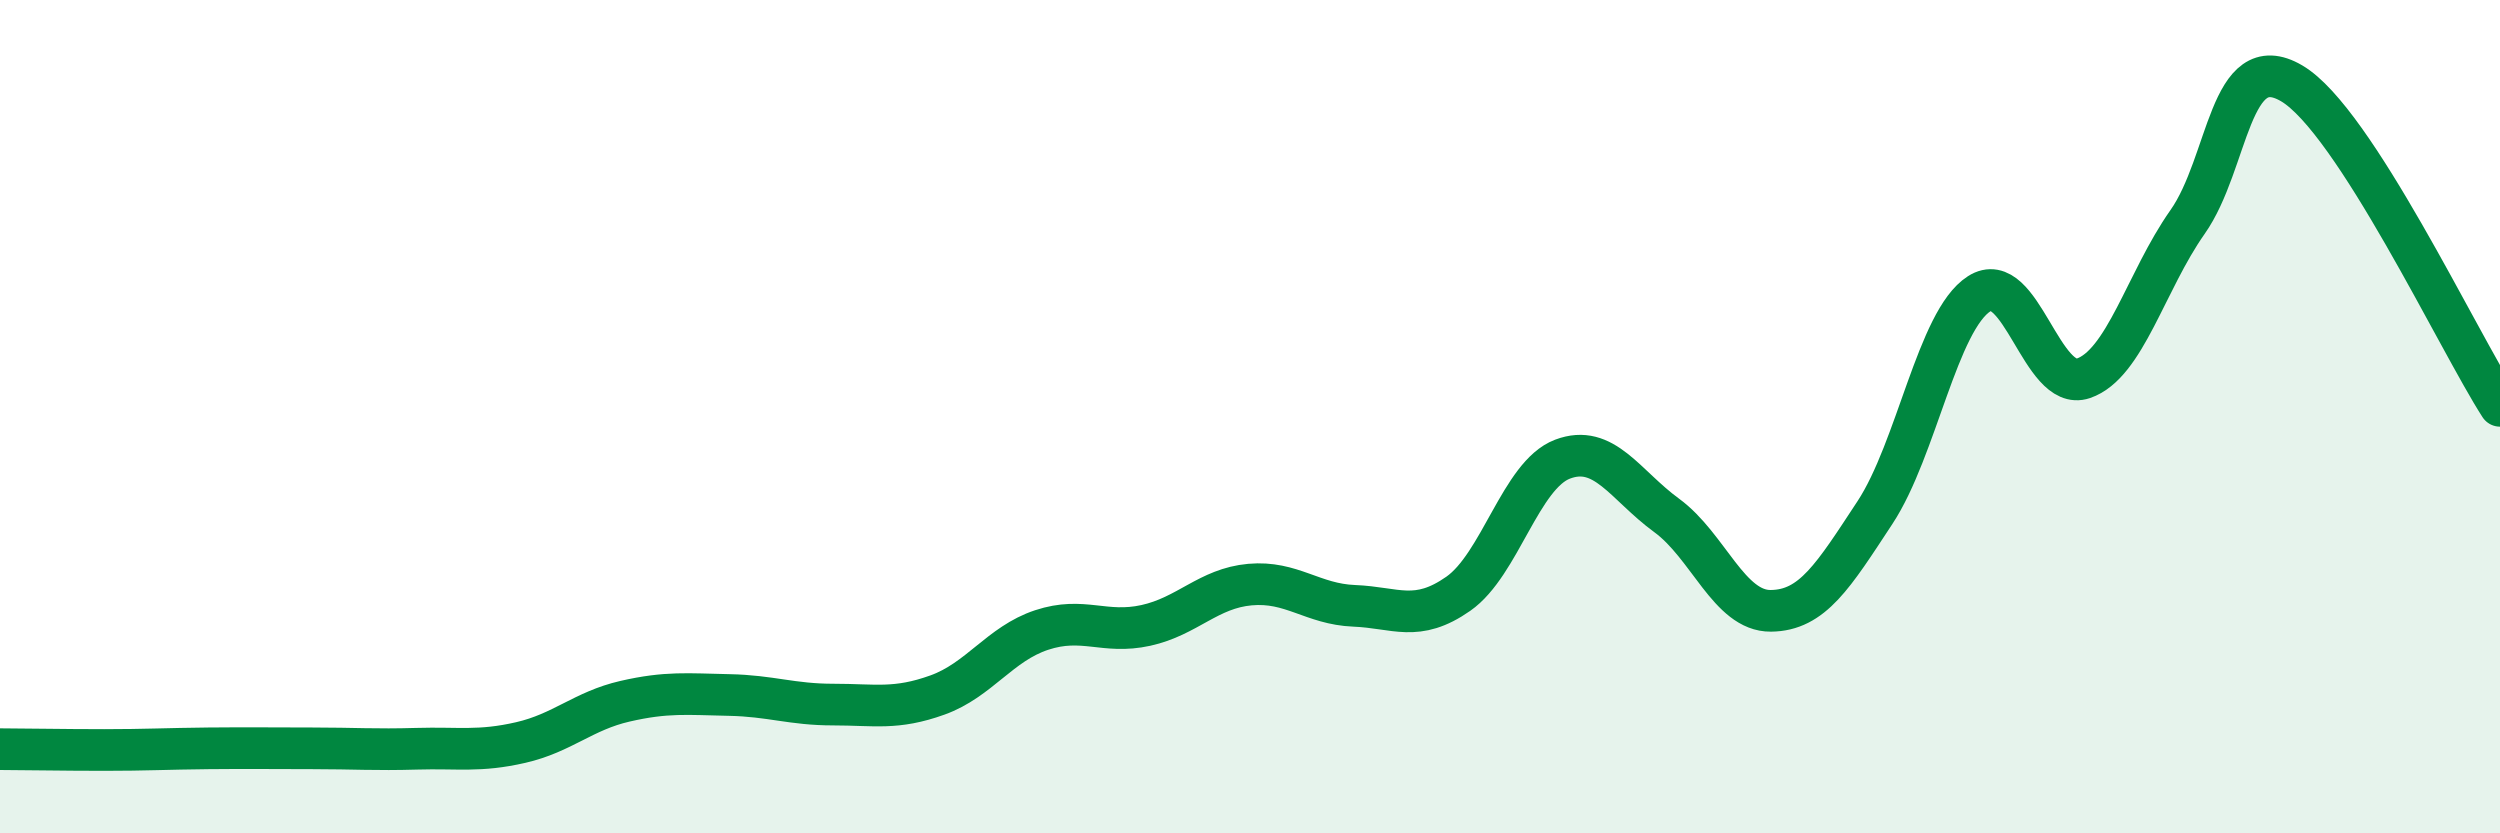
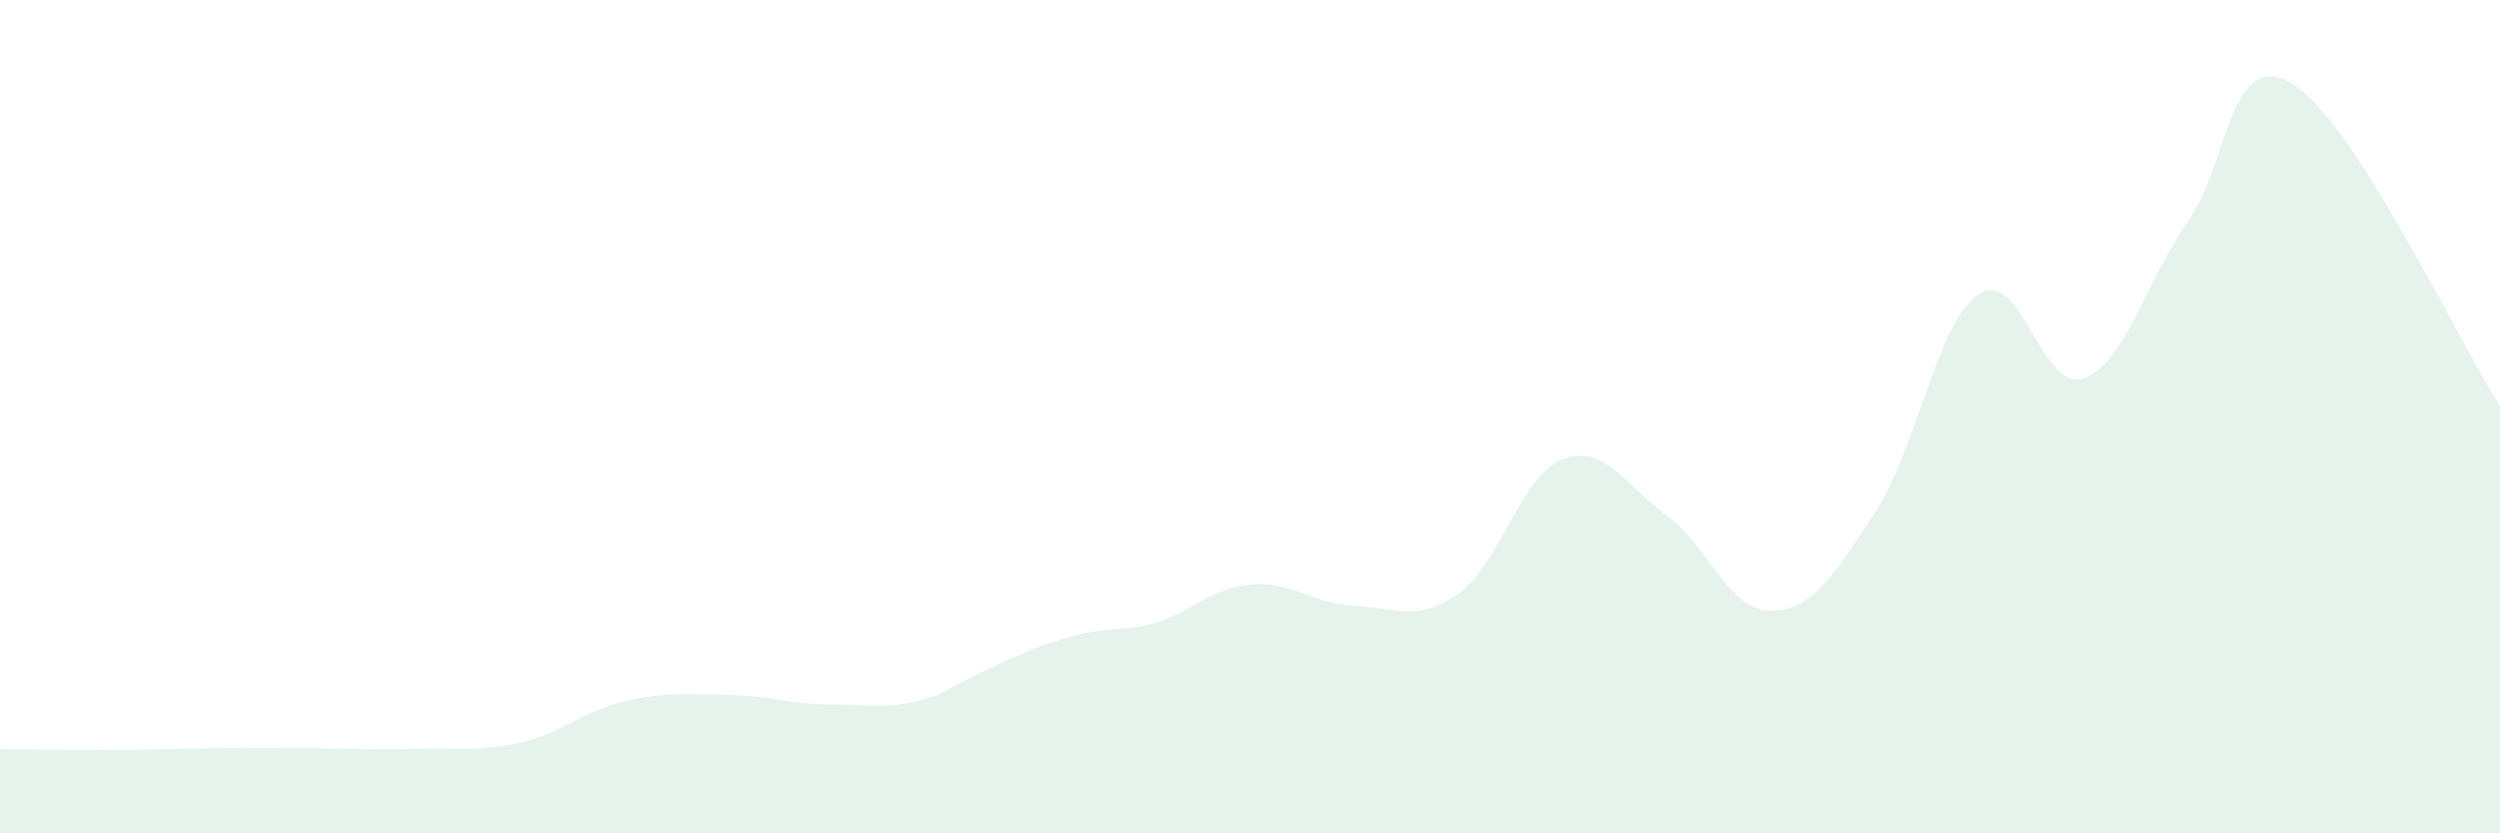
<svg xmlns="http://www.w3.org/2000/svg" width="60" height="20" viewBox="0 0 60 20">
-   <path d="M 0,17.98 C 0.5,17.98 1.5,18 2.5,18 C 3.5,18 4,17.97 5,17.96 C 6,17.95 6.5,17.96 7.5,17.96 C 8.5,17.96 9,18 10,17.97 C 11,17.94 11.5,18.05 12.5,17.82 C 13.5,17.59 14,17.06 15,16.83 C 16,16.6 16.5,16.66 17.5,16.68 C 18.5,16.7 19,16.91 20,16.91 C 21,16.91 21.5,17.04 22.5,16.68 C 23.5,16.32 24,15.45 25,15.12 C 26,14.79 26.5,15.23 27.5,15.01 C 28.5,14.79 29,14.12 30,14.03 C 31,13.94 31.5,14.5 32.5,14.54 C 33.5,14.58 34,14.95 35,14.25 C 36,13.55 36.5,11.4 37.5,11.02 C 38.5,10.64 39,11.64 40,12.37 C 41,13.1 41.5,14.67 42.5,14.66 C 43.5,14.65 44,13.82 45,12.3 C 46,10.78 46.5,7.69 47.5,7.05 C 48.5,6.41 49,9.42 50,9.08 C 51,8.74 51.5,6.75 52.5,5.33 C 53.5,3.91 53.5,1.12 55,2 C 56.5,2.88 59,8.19 60,9.74L60 20L0 20Z" fill="#008740" opacity="0.1" stroke-linecap="round" stroke-linejoin="round" />
-   <path d="M 0,17.98 C 0.5,17.98 1.5,18 2.5,18 C 3.5,18 4,17.97 5,17.96 C 6,17.95 6.5,17.96 7.5,17.96 C 8.5,17.96 9,18 10,17.97 C 11,17.94 11.5,18.05 12.5,17.82 C 13.5,17.59 14,17.06 15,16.83 C 16,16.6 16.5,16.66 17.5,16.68 C 18.5,16.7 19,16.91 20,16.91 C 21,16.91 21.5,17.04 22.5,16.68 C 23.5,16.32 24,15.45 25,15.12 C 26,14.79 26.5,15.23 27.5,15.01 C 28.5,14.79 29,14.12 30,14.03 C 31,13.94 31.5,14.5 32.5,14.54 C 33.5,14.58 34,14.95 35,14.25 C 36,13.55 36.5,11.4 37.5,11.02 C 38.5,10.64 39,11.64 40,12.37 C 41,13.1 41.5,14.67 42.5,14.66 C 43.5,14.65 44,13.82 45,12.3 C 46,10.78 46.5,7.69 47.5,7.05 C 48.5,6.41 49,9.42 50,9.08 C 51,8.74 51.5,6.75 52.5,5.33 C 53.5,3.91 53.5,1.12 55,2 C 56.5,2.88 59,8.19 60,9.74" stroke="#008740" stroke-width="1" fill="none" stroke-linecap="round" stroke-linejoin="round" />
+   <path d="M 0,17.98 C 0.5,17.98 1.5,18 2.5,18 C 3.5,18 4,17.97 5,17.96 C 6,17.95 6.5,17.96 7.5,17.96 C 8.5,17.96 9,18 10,17.97 C 11,17.94 11.5,18.05 12.5,17.82 C 13.5,17.59 14,17.06 15,16.83 C 16,16.6 16.5,16.66 17.5,16.68 C 18.5,16.7 19,16.91 20,16.91 C 21,16.91 21.5,17.04 22.5,16.68 C 26,14.79 26.5,15.23 27.5,15.01 C 28.5,14.79 29,14.12 30,14.03 C 31,13.94 31.5,14.5 32.5,14.54 C 33.5,14.58 34,14.95 35,14.25 C 36,13.55 36.5,11.4 37.5,11.02 C 38.5,10.64 39,11.64 40,12.37 C 41,13.1 41.5,14.67 42.5,14.66 C 43.5,14.65 44,13.82 45,12.3 C 46,10.78 46.5,7.69 47.5,7.05 C 48.5,6.41 49,9.42 50,9.08 C 51,8.74 51.5,6.75 52.5,5.33 C 53.5,3.91 53.5,1.12 55,2 C 56.5,2.88 59,8.19 60,9.74L60 20L0 20Z" fill="#008740" opacity="0.1" stroke-linecap="round" stroke-linejoin="round" />
</svg>